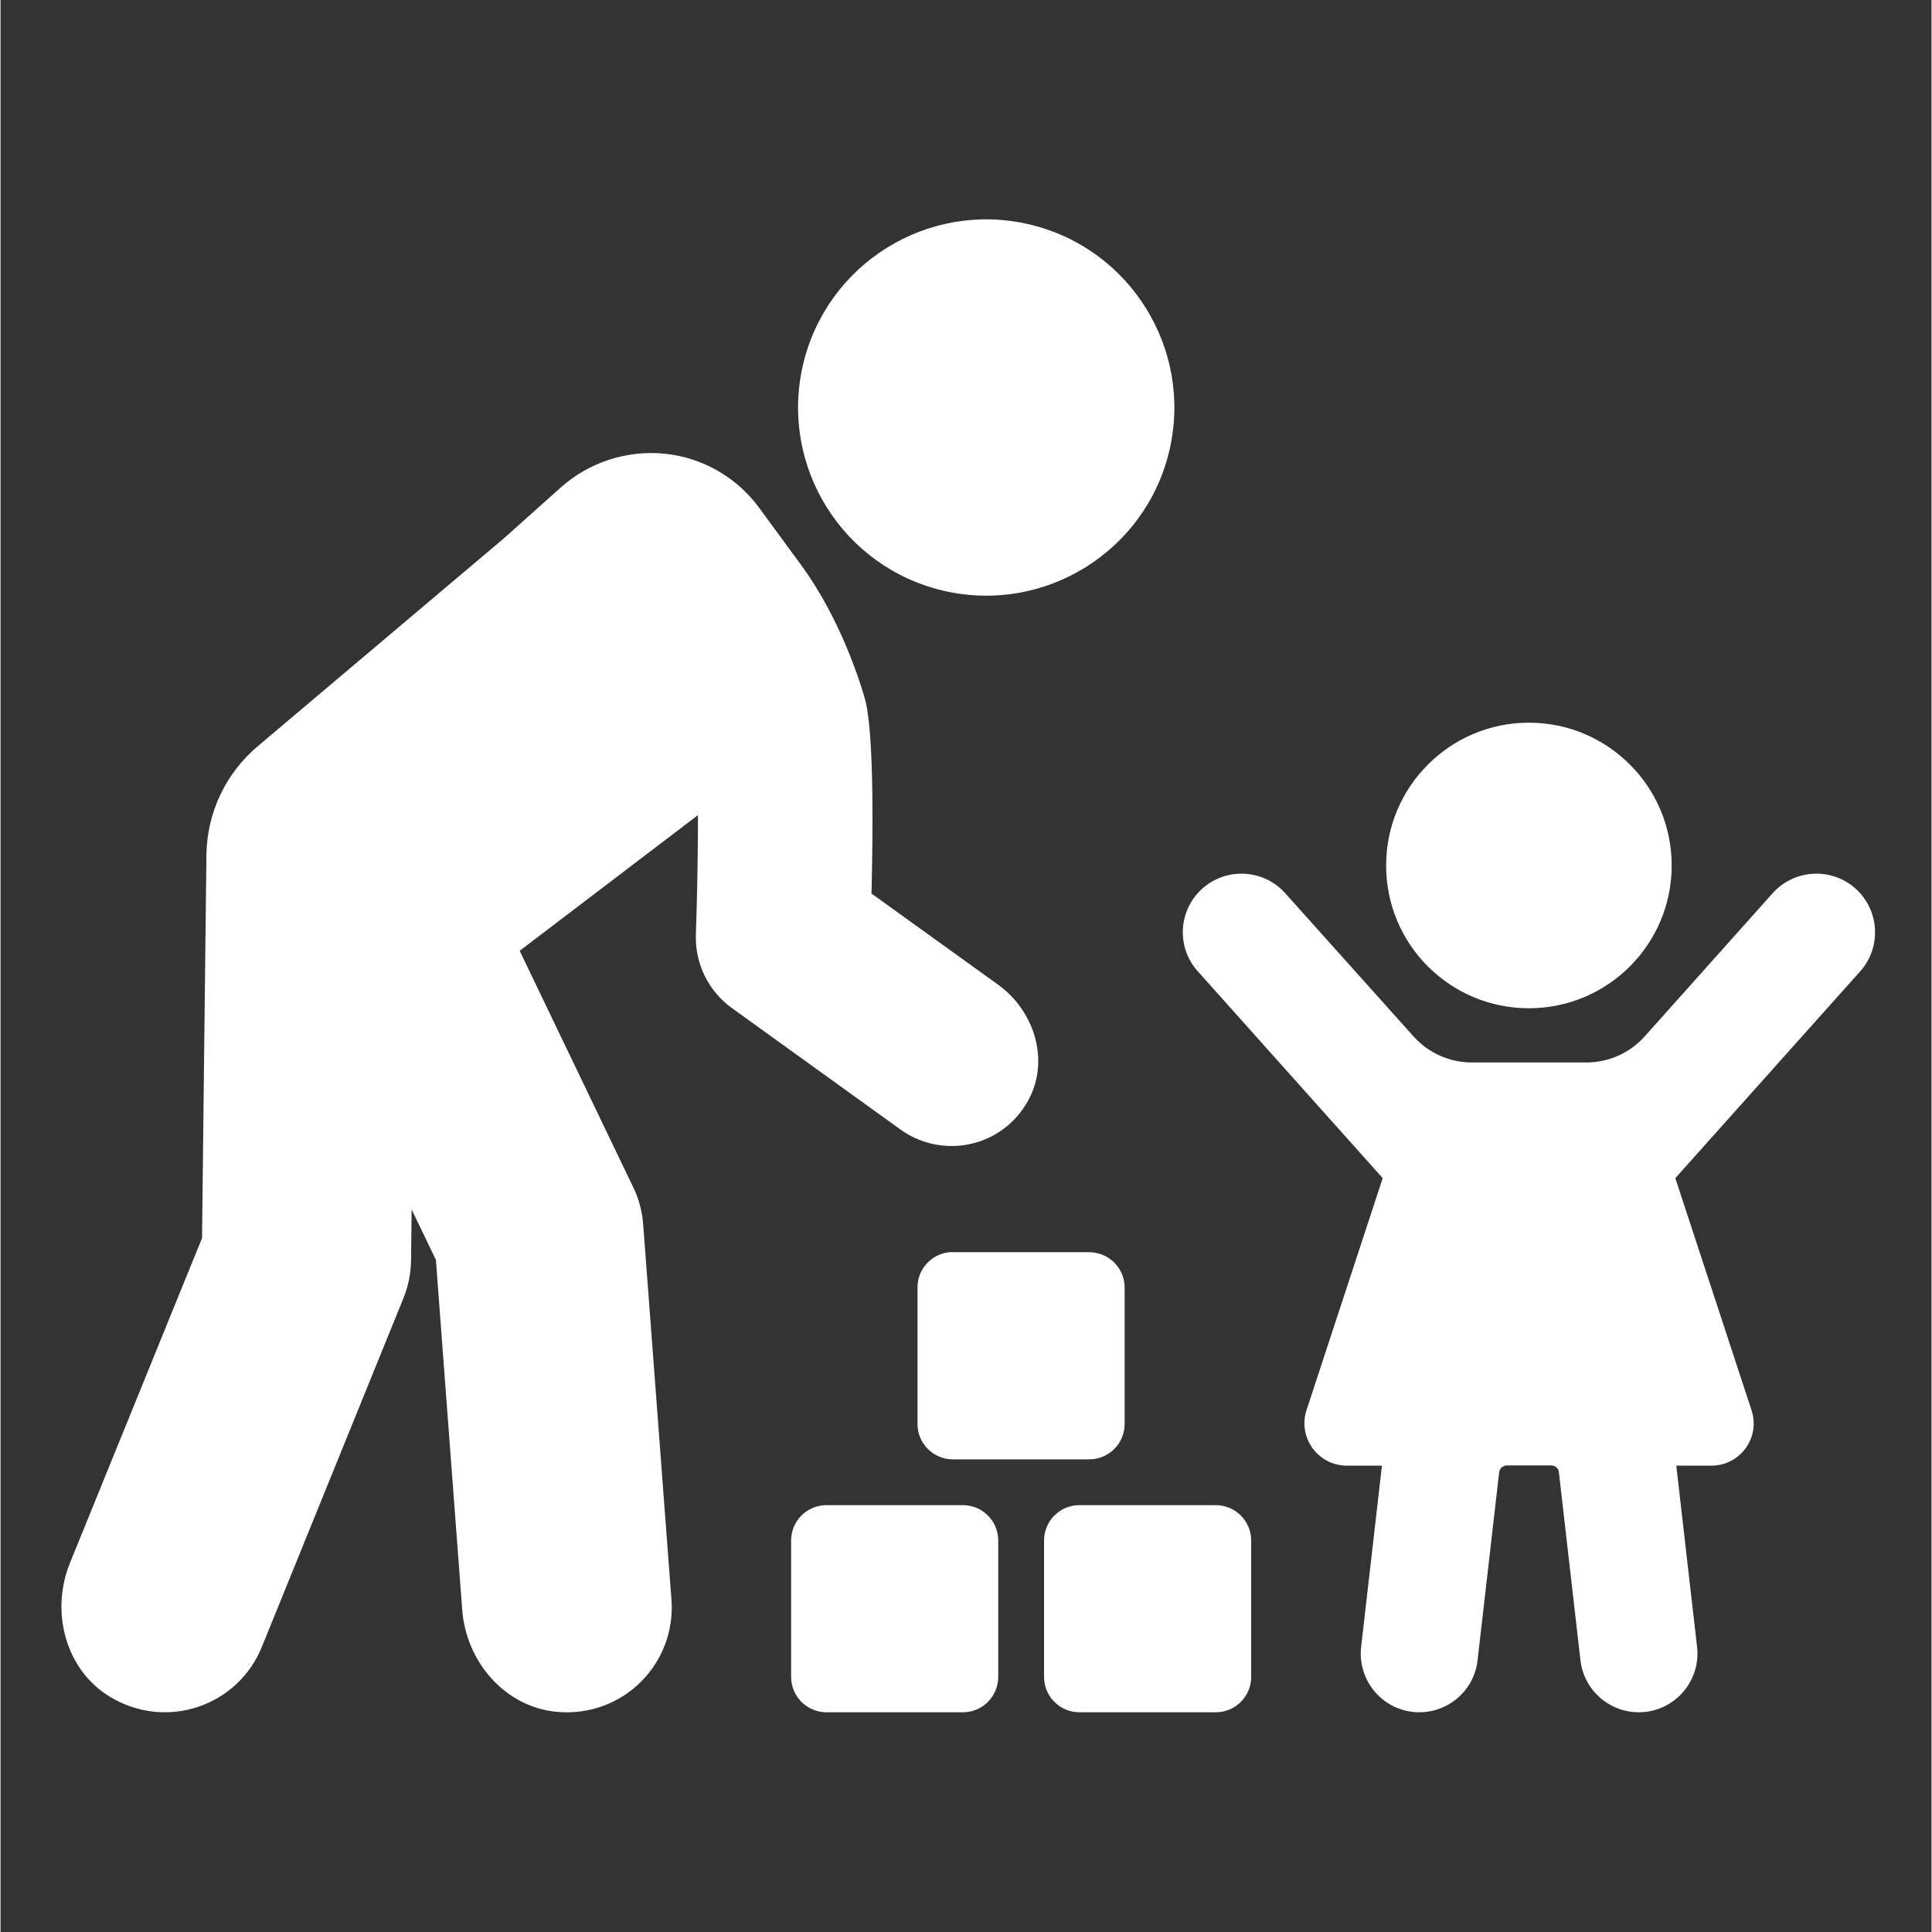
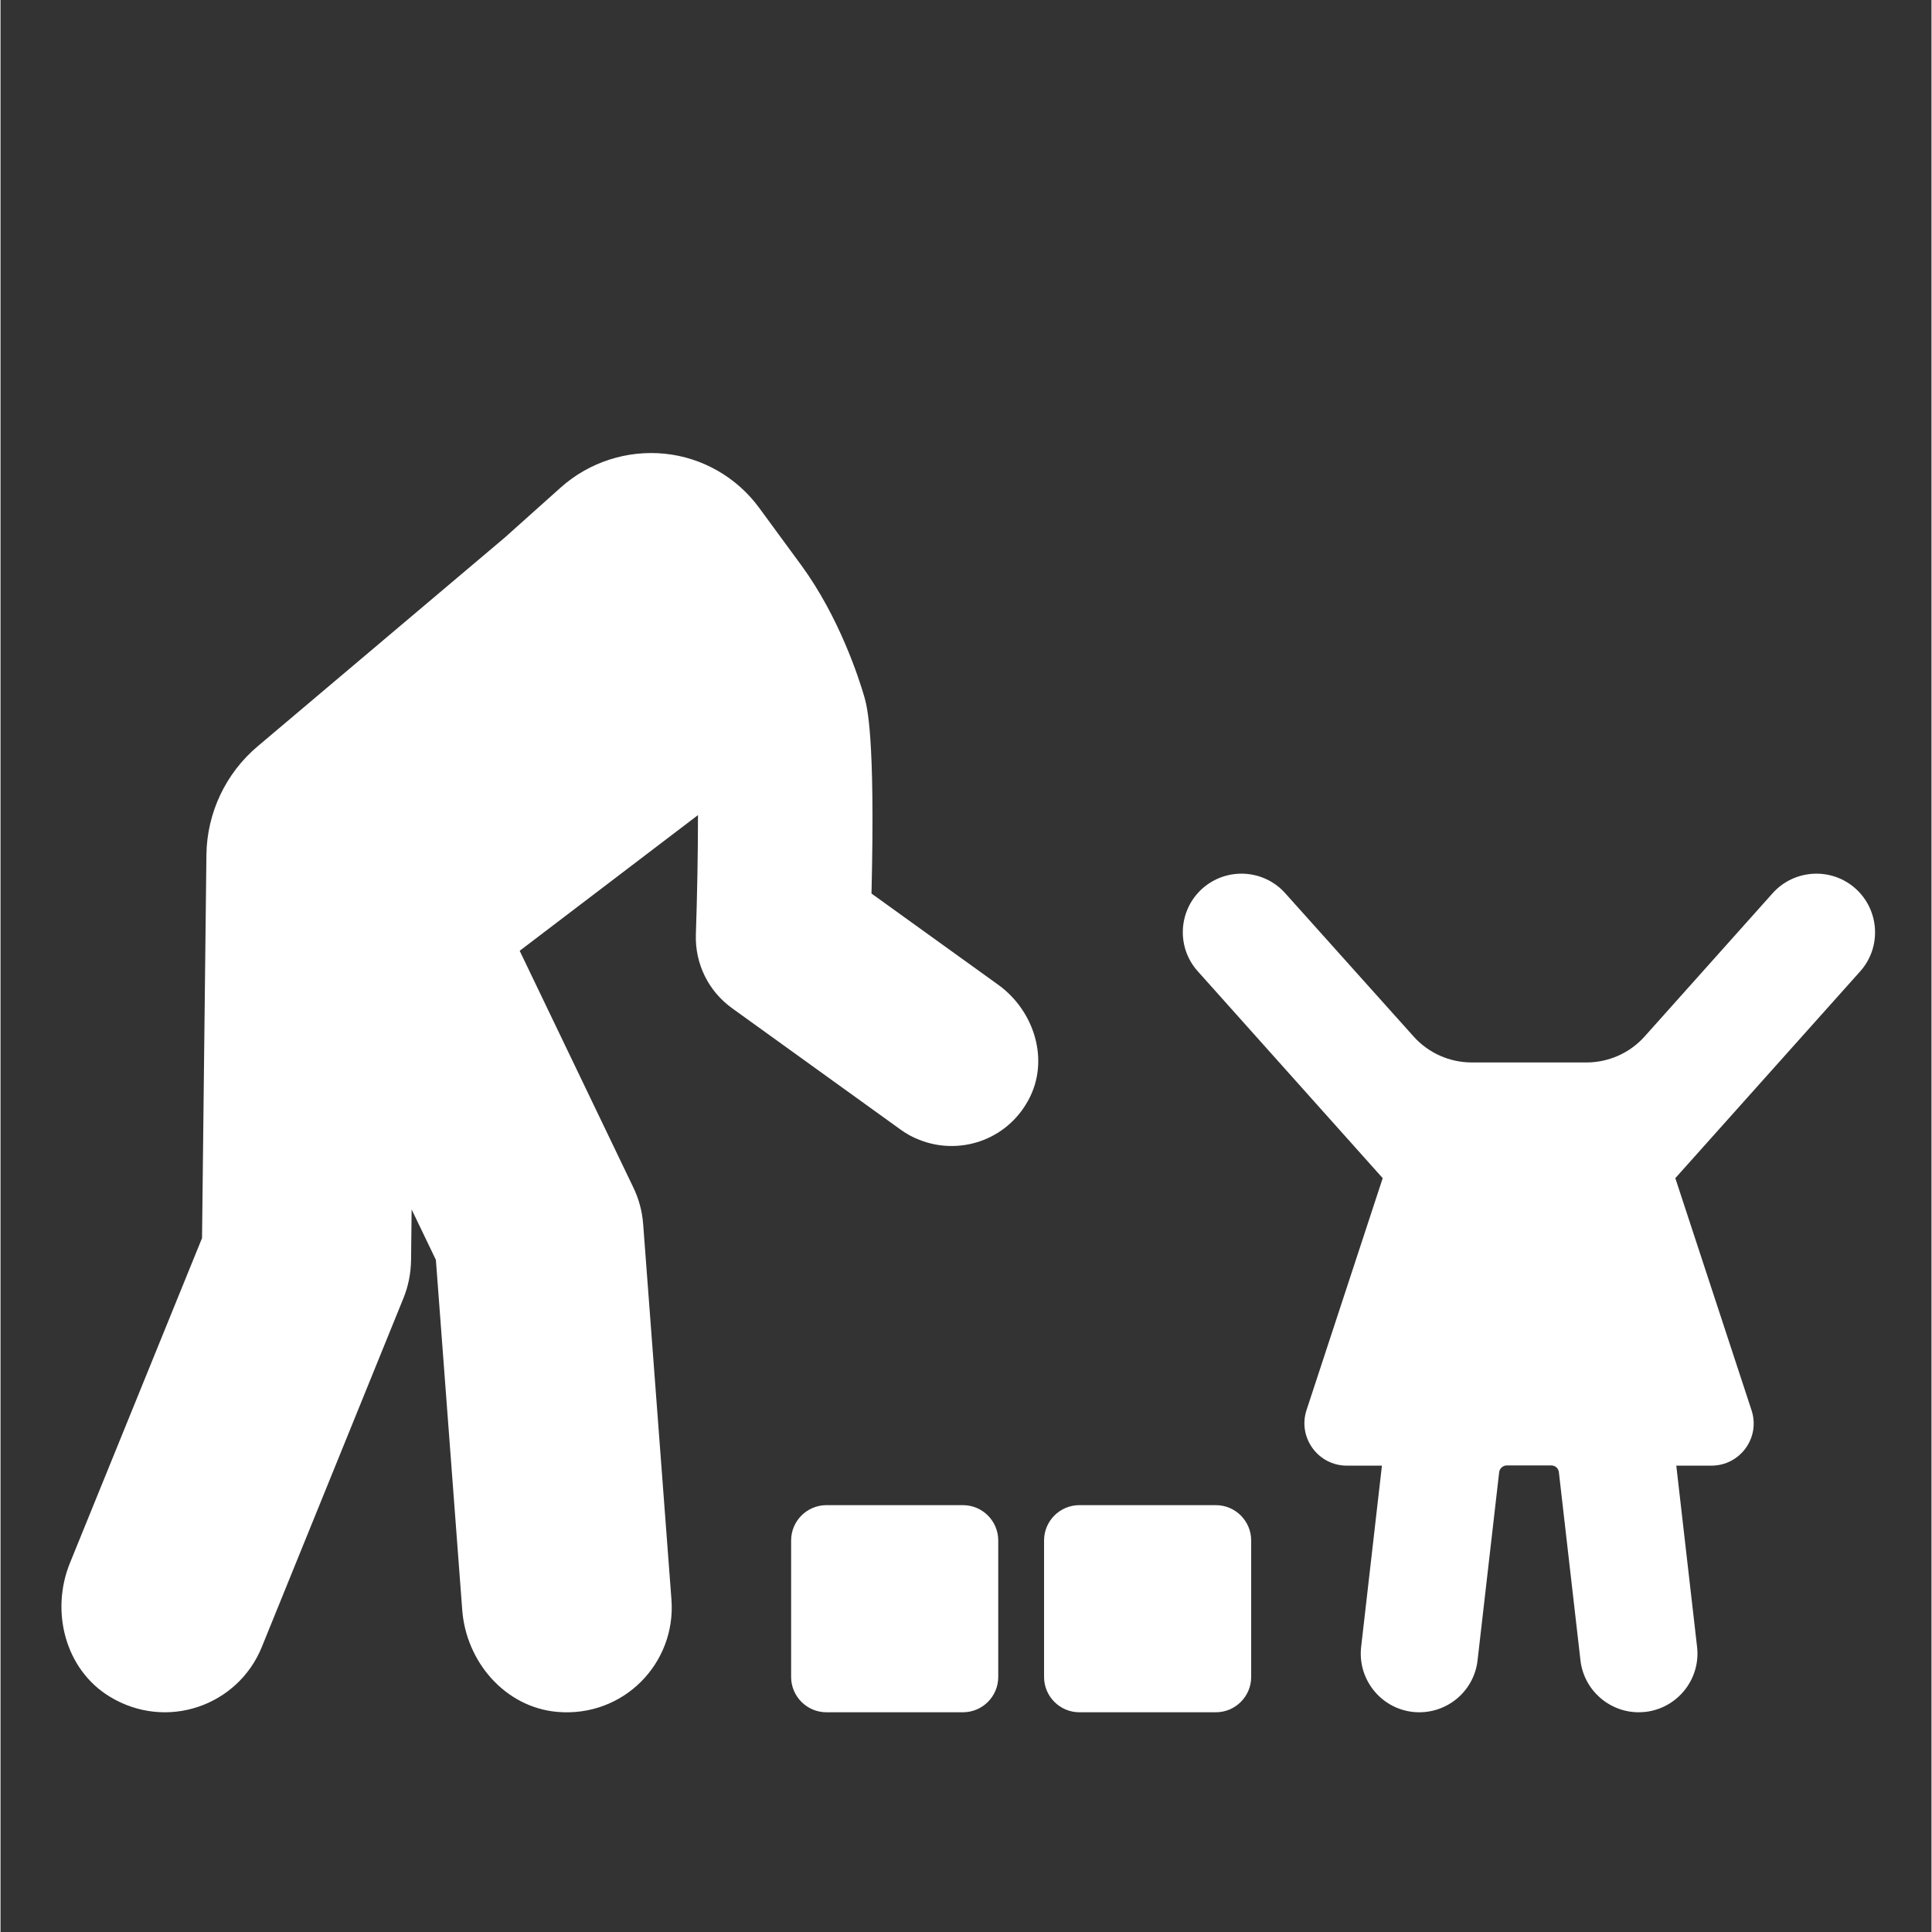
<svg xmlns="http://www.w3.org/2000/svg" width="300" zoomAndPan="magnify" viewBox="0 0 224.88 225" height="300" preserveAspectRatio="xMidYMid meet" version="1.0">
  <rect x="0" y="0" width="224.88" height="225" fill="#333333" stroke="none" />
  <path fill="#ffffff" d="M 106.945 132.719 C 111.594 134.605 117.172 132.852 119.73 128.07 C 122.199 123.492 120.418 117.734 116.195 114.688 L 101.434 104.062 C 101.879 85.609 100.922 82.273 100.59 81.117 C 99.988 79.051 97.699 71.895 93.254 65.824 L 88.363 59.156 C 85.762 55.598 81.758 53.285 77.359 52.84 C 72.977 52.395 68.555 53.82 65.266 56.754 L 58.707 62.621 L 29.938 86.922 C 26.227 90.055 24.047 94.656 23.98 99.527 L 23.469 144.188 L 8.086 182.023 C 5.797 187.648 7.531 194.43 12.711 197.586 C 19.312 201.609 27.648 198.676 30.43 191.809 L 46.922 151.191 C 47.5 149.77 47.789 148.277 47.812 146.746 L 47.879 140.852 L 50.703 146.723 L 53.77 187.473 C 54.215 193.543 58.773 198.832 64.84 199.367 C 72.555 200.031 78.691 193.695 78.137 186.293 L 74.844 142.586 C 74.734 141.074 74.336 139.586 73.668 138.23 L 60.461 110.73 L 81.227 94.926 C 81.227 99.191 81.137 104.285 80.98 108.84 C 80.871 112.242 82.449 115.445 85.207 117.422 L 104.836 131.562 C 105.48 132.027 106.191 132.43 106.945 132.719 Z M 106.945 132.719 " fill-opacity="1" fill-rule="nonzero" />
-   <path fill="#ffffff" d="M 109.836 68.801 C 121.621 71.539 133.402 64.199 136.137 52.418 C 138.871 40.637 131.535 28.855 119.754 26.117 C 107.969 23.383 96.188 30.723 93.453 42.504 C 90.719 54.285 98.055 66.066 109.836 68.801 Z M 109.836 68.801 " fill-opacity="1" fill-rule="nonzero" />
  <path fill="#ffffff" d="M 141.539 175.289 L 125.645 175.289 C 123.375 175.289 121.531 177.133 121.531 179.402 L 121.531 195.297 C 121.531 197.566 123.375 199.41 125.645 199.41 L 141.539 199.41 C 143.805 199.41 145.652 197.566 145.652 195.297 L 145.652 179.402 C 145.652 177.133 143.805 175.289 141.539 175.289 Z M 141.539 175.289 " fill-opacity="1" fill-rule="nonzero" />
  <path fill="#ffffff" d="M 112.082 175.289 L 96.188 175.289 C 93.918 175.289 92.074 177.133 92.074 179.402 L 92.074 195.297 C 92.074 197.566 93.918 199.41 96.188 199.41 L 112.082 199.41 C 114.352 199.41 116.195 197.566 116.195 195.297 L 116.195 179.402 C 116.195 177.133 114.352 175.289 112.082 175.289 Z M 112.082 175.289 " fill-opacity="1" fill-rule="nonzero" />
-   <path fill="#ffffff" d="M 110.902 145.812 C 108.637 145.812 106.793 147.656 106.793 149.922 L 106.793 165.84 C 106.793 168.109 108.637 169.953 110.902 169.953 L 126.801 169.953 C 129.066 169.953 130.914 168.109 130.914 165.84 L 130.914 149.945 C 130.914 147.68 129.066 145.832 126.801 145.832 L 110.902 145.832 Z M 110.902 145.812 " fill-opacity="1" fill-rule="nonzero" />
  <path fill="#ffffff" d="M 216.035 103.484 C 213.234 100.973 208.898 101.215 206.387 104.016 L 191.469 120.711 C 189.734 122.645 187.27 123.734 184.688 123.734 L 171.352 123.734 C 168.75 123.734 166.281 122.625 164.57 120.711 L 149.609 104.016 C 147.098 101.215 142.785 100.973 139.961 103.484 C 137.16 105.996 136.914 110.309 139.426 113.109 L 160.969 137.207 L 152.098 164.219 C 151.055 167.398 153.434 170.688 156.789 170.688 L 160.879 170.688 L 158.457 191.809 C 158.035 195.543 160.723 198.941 164.457 199.367 C 168.215 199.789 171.594 197.098 172.016 193.363 L 174.531 171.465 C 174.574 171.02 174.973 170.664 175.418 170.664 L 180.598 170.664 C 181.066 170.664 181.441 171 181.488 171.465 L 184 193.363 C 184.398 196.832 187.355 199.41 190.781 199.41 C 191.047 199.41 191.293 199.387 191.582 199.367 C 195.316 198.922 198.004 195.543 197.582 191.809 L 195.16 170.688 L 199.25 170.688 C 202.605 170.688 204.984 167.418 203.918 164.219 L 195.047 137.207 L 216.59 113.109 C 219.082 110.309 218.836 105.996 216.035 103.484 Z M 216.035 103.484 " fill-opacity="1" fill-rule="nonzero" />
-   <path fill="#ffffff" d="M 177.996 117.422 C 187.18 117.422 194.625 109.973 194.625 100.793 C 194.625 91.613 187.18 84.164 177.996 84.164 C 168.816 84.164 161.367 91.613 161.367 100.793 C 161.367 109.996 168.816 117.422 177.996 117.422 Z M 177.996 117.422 " fill-opacity="1" fill-rule="nonzero" />
</svg>